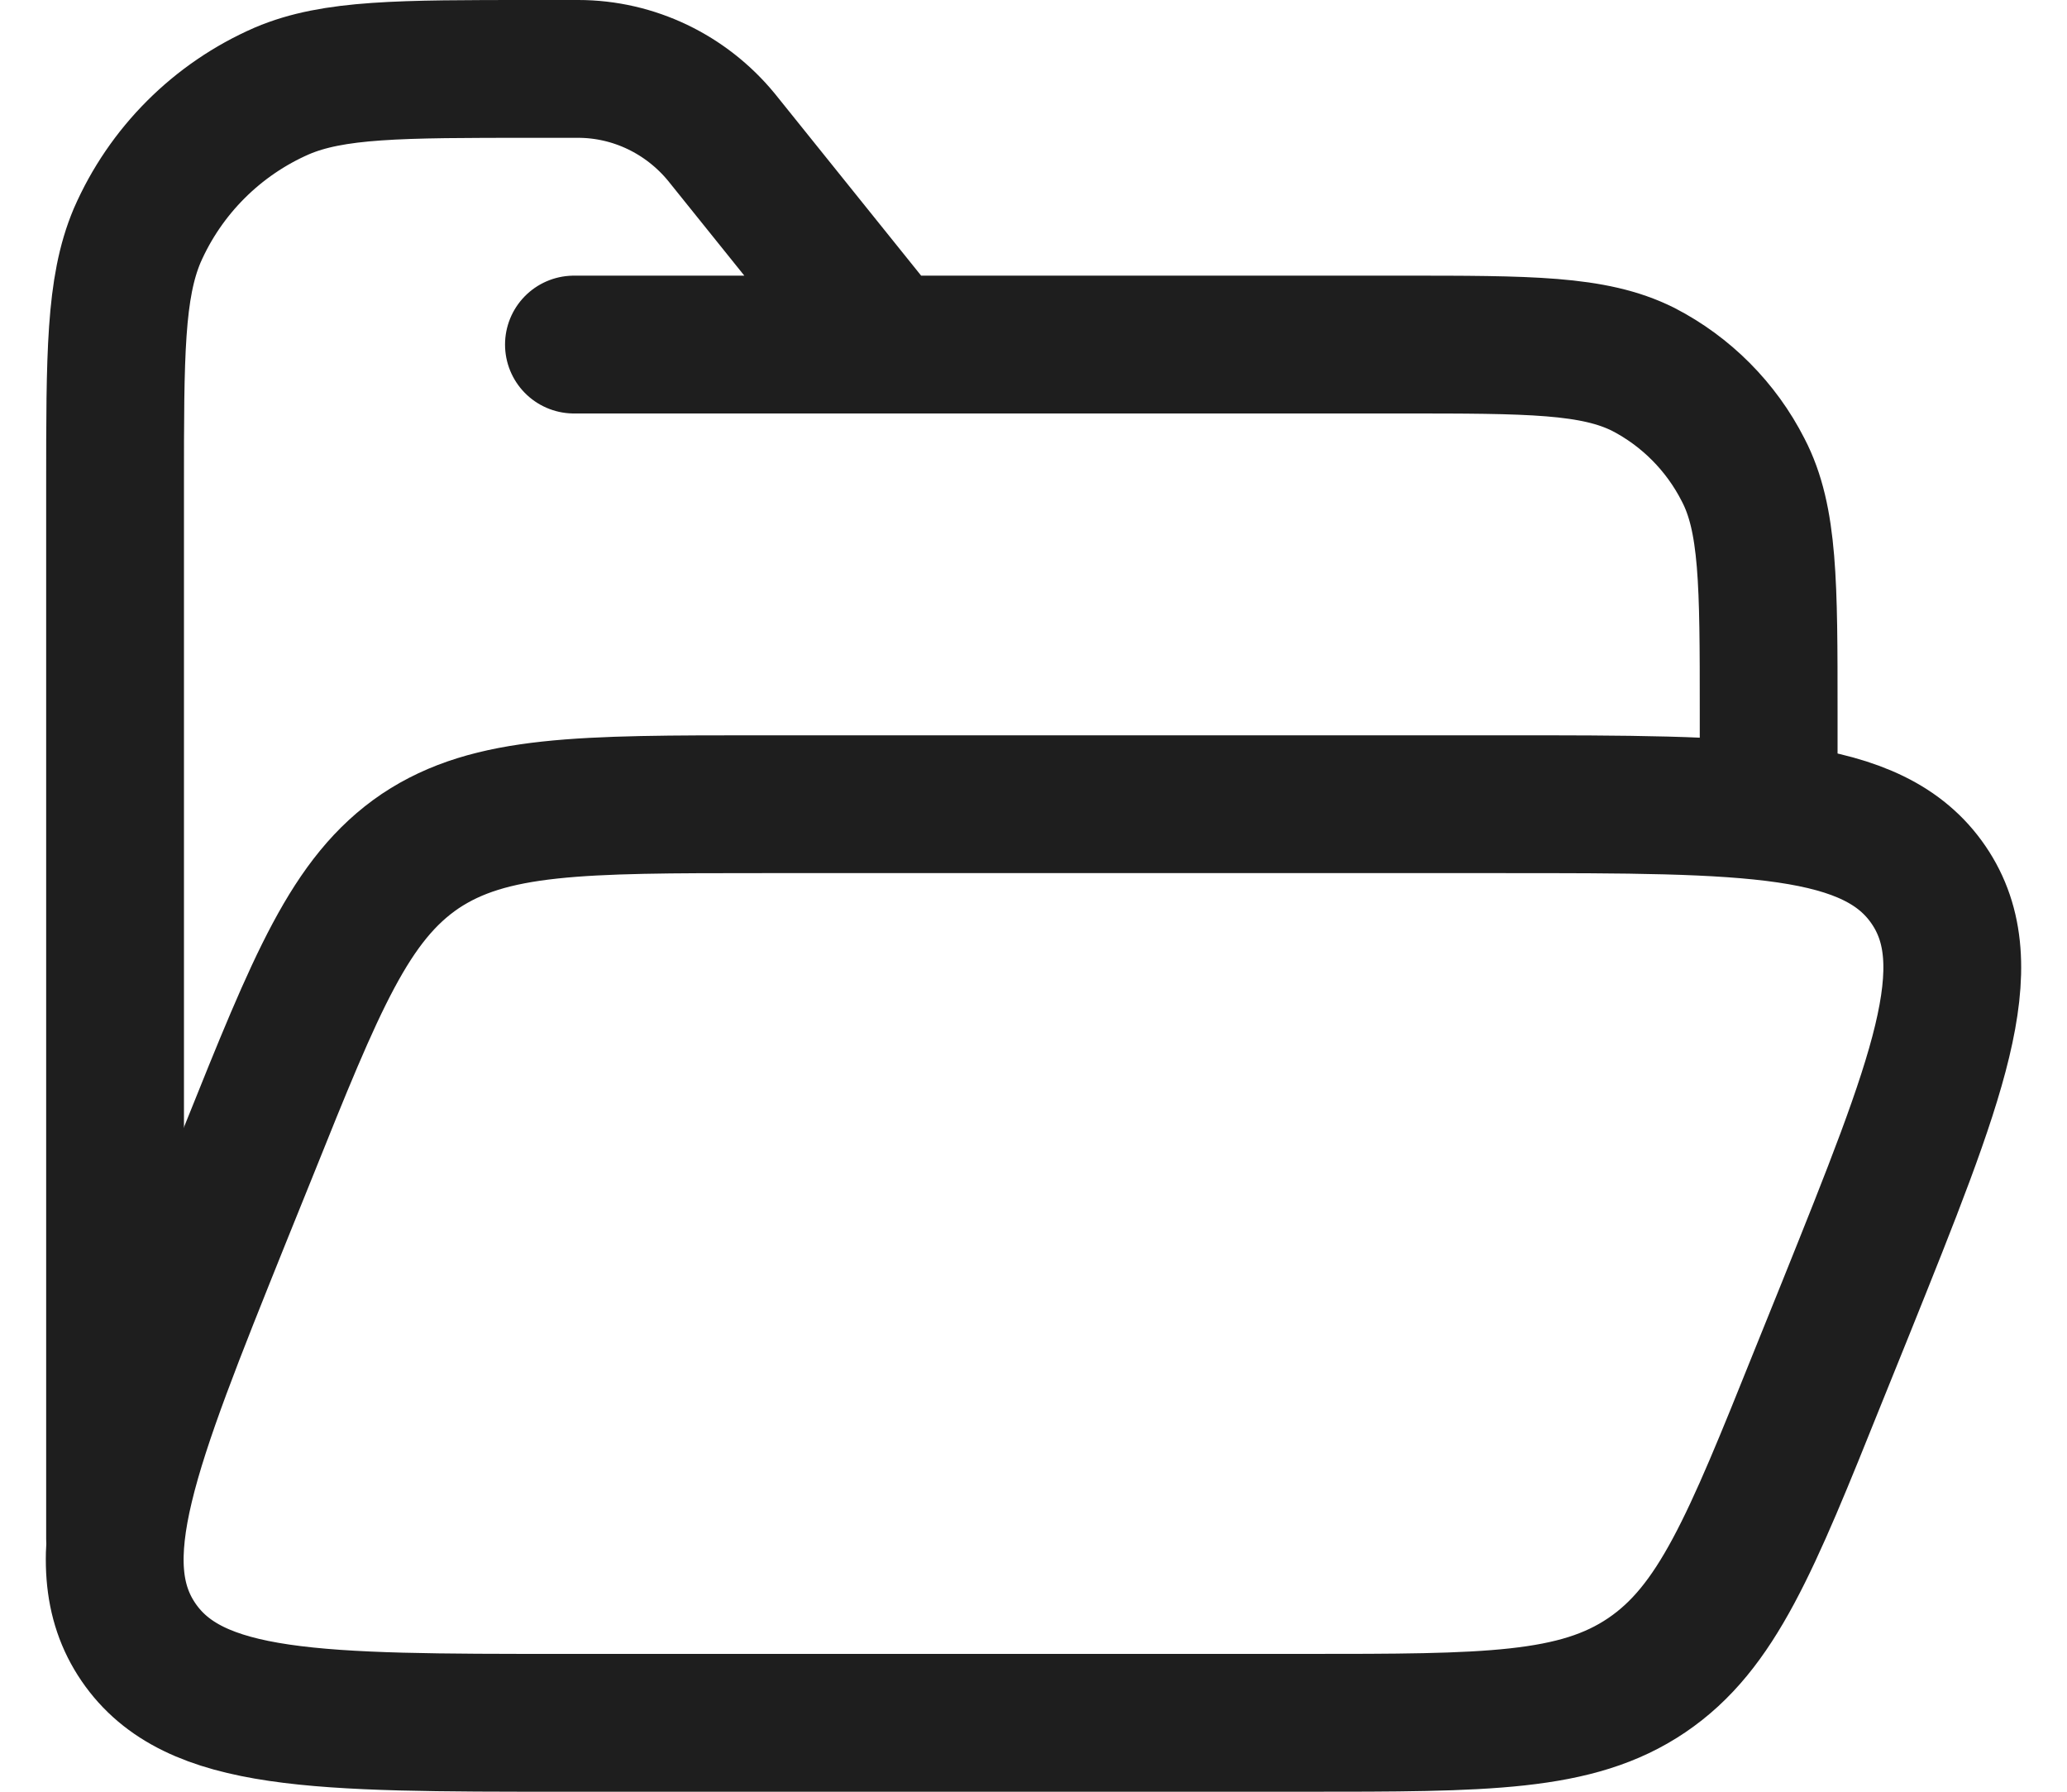
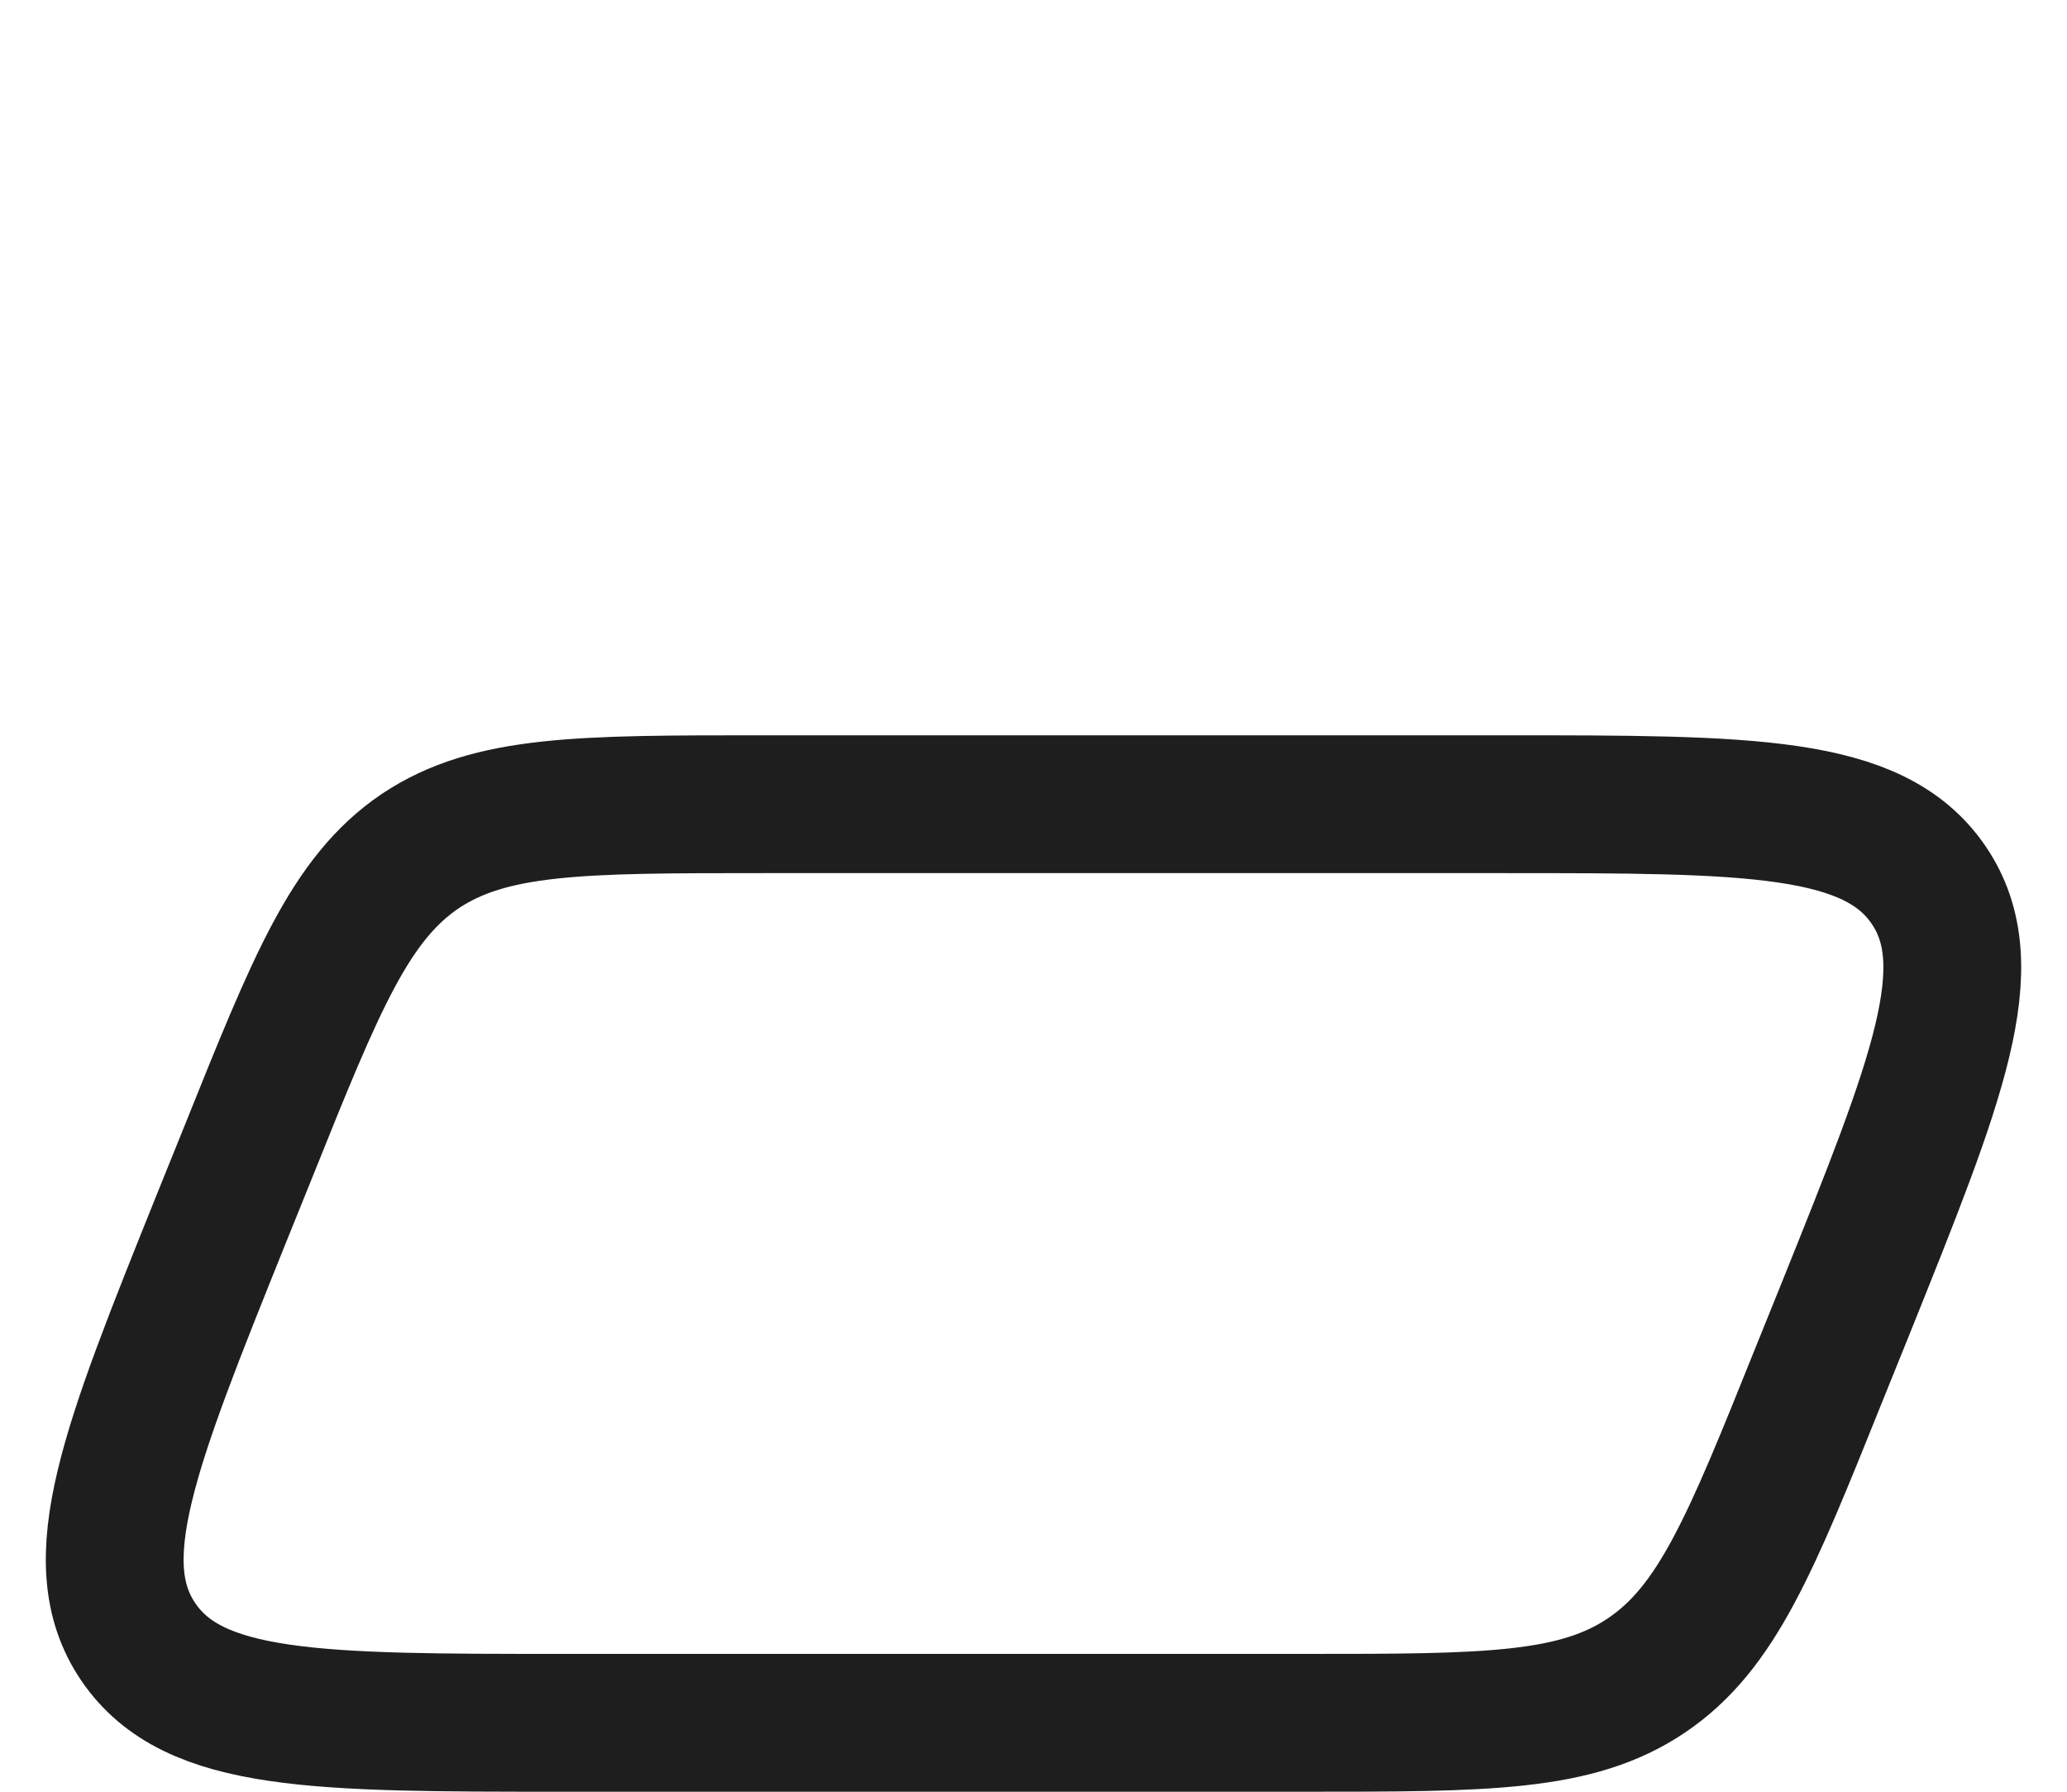
<svg xmlns="http://www.w3.org/2000/svg" version="1.2" viewBox="0 0 30 26" width="30" height="26">
  <title>folder</title>
  <style>
		.s0 { fill: none;stroke: #1e1e1e;stroke-linecap: round;stroke-linejoin: round;stroke-width: 2 } 
		.s1 { fill: none;stroke: #1e1e1e;stroke-linejoin: round;stroke-width: 2 } 
	</style>
-   <path class="s0" d="m1.67 22.33v-15.26c0-1.93 0-2.89 0.32-3.65 0.41-0.94 1.16-1.69 2.1-2.1 0.75-0.32 1.71-0.32 3.64-0.32h0.66c0.81 0 1.57 0.37 2.08 0.99l2.42 3.01m0 0h7.44c1.87 0 2.8 0 3.52 0.36 0.62 0.32 1.13 0.83 1.45 1.46 0.37 0.71 0.37 1.65 0.37 3.51v1.34m-12.78-6.67h-4.56" />
  <path class="s1" d="m3.21 17.69l0.4-0.99c0.98-2.44 1.47-3.66 2.49-4.35 1.02-0.68 2.33-0.68 4.97-0.68h10.75c3.58 0 5.37 0 6.17 1.17 0.8 1.17 0.13 2.83-1.2 6.14l-0.4 0.99c-0.98 2.44-1.47 3.65-2.49 4.34-1.02 0.69-2.33 0.69-4.97 0.69h-10.75c-3.58 0-5.37 0-6.17-1.17-0.8-1.17-0.13-2.83 1.2-6.14z" />
</svg>